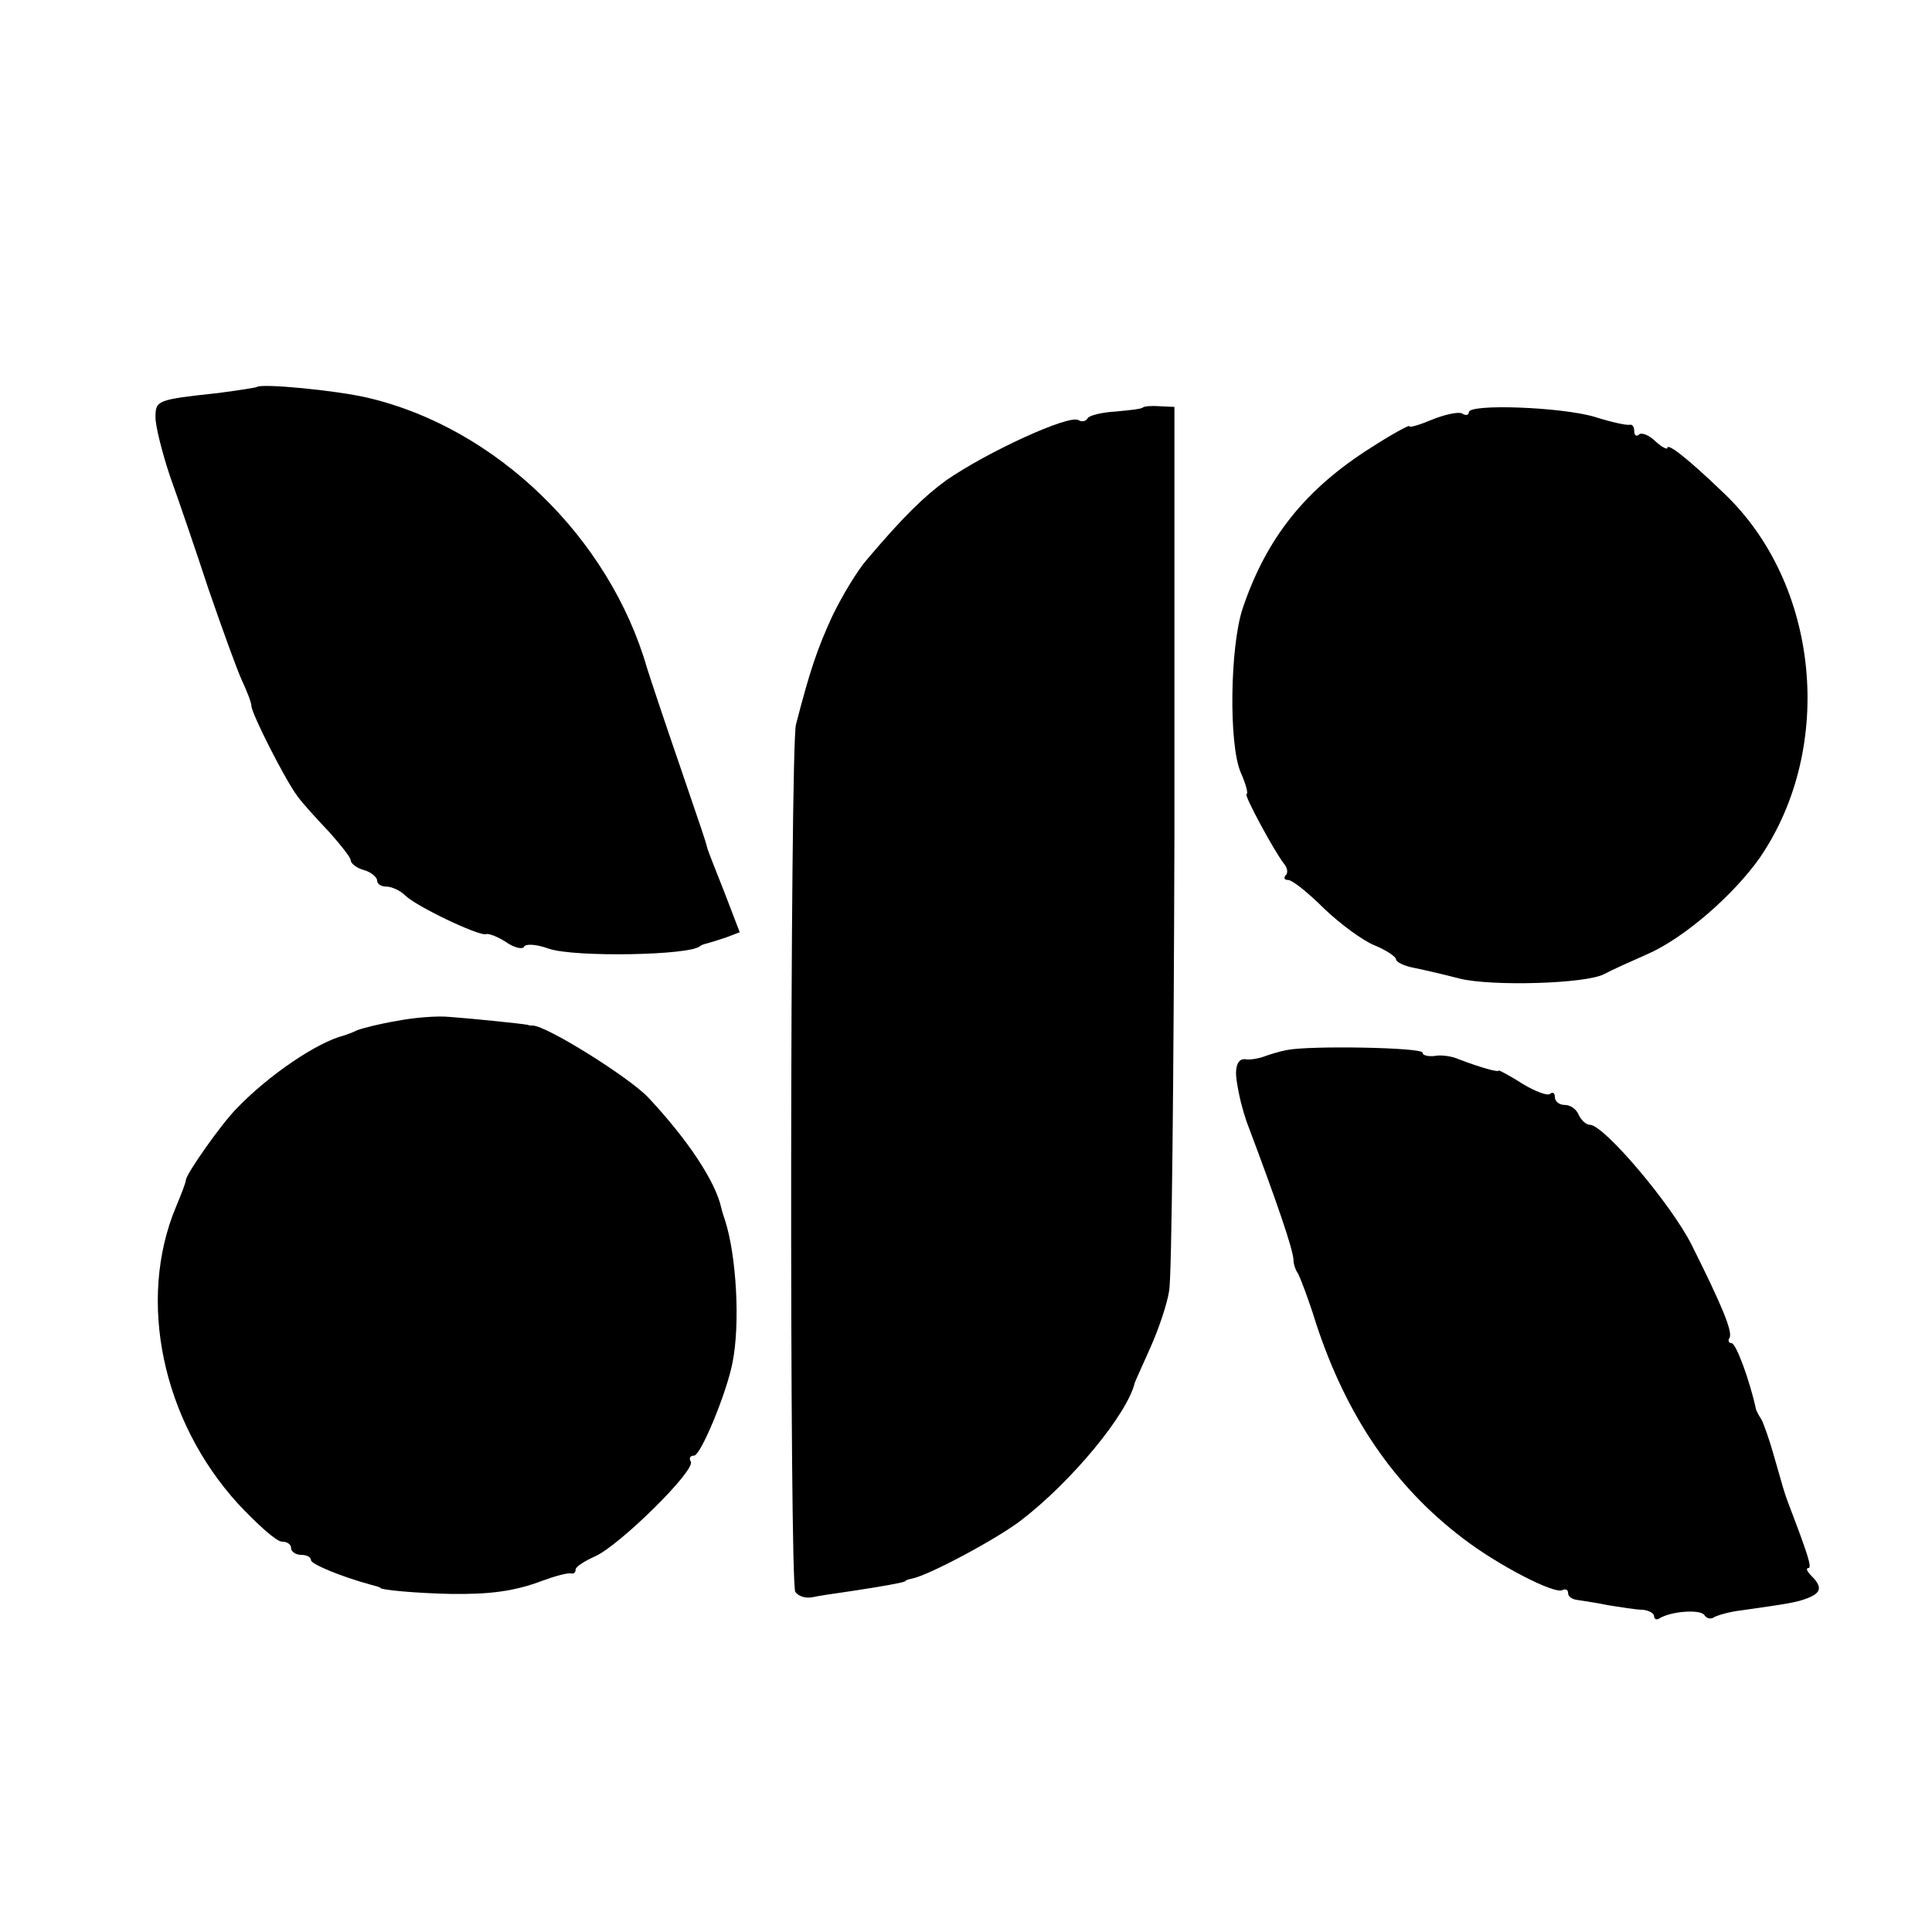
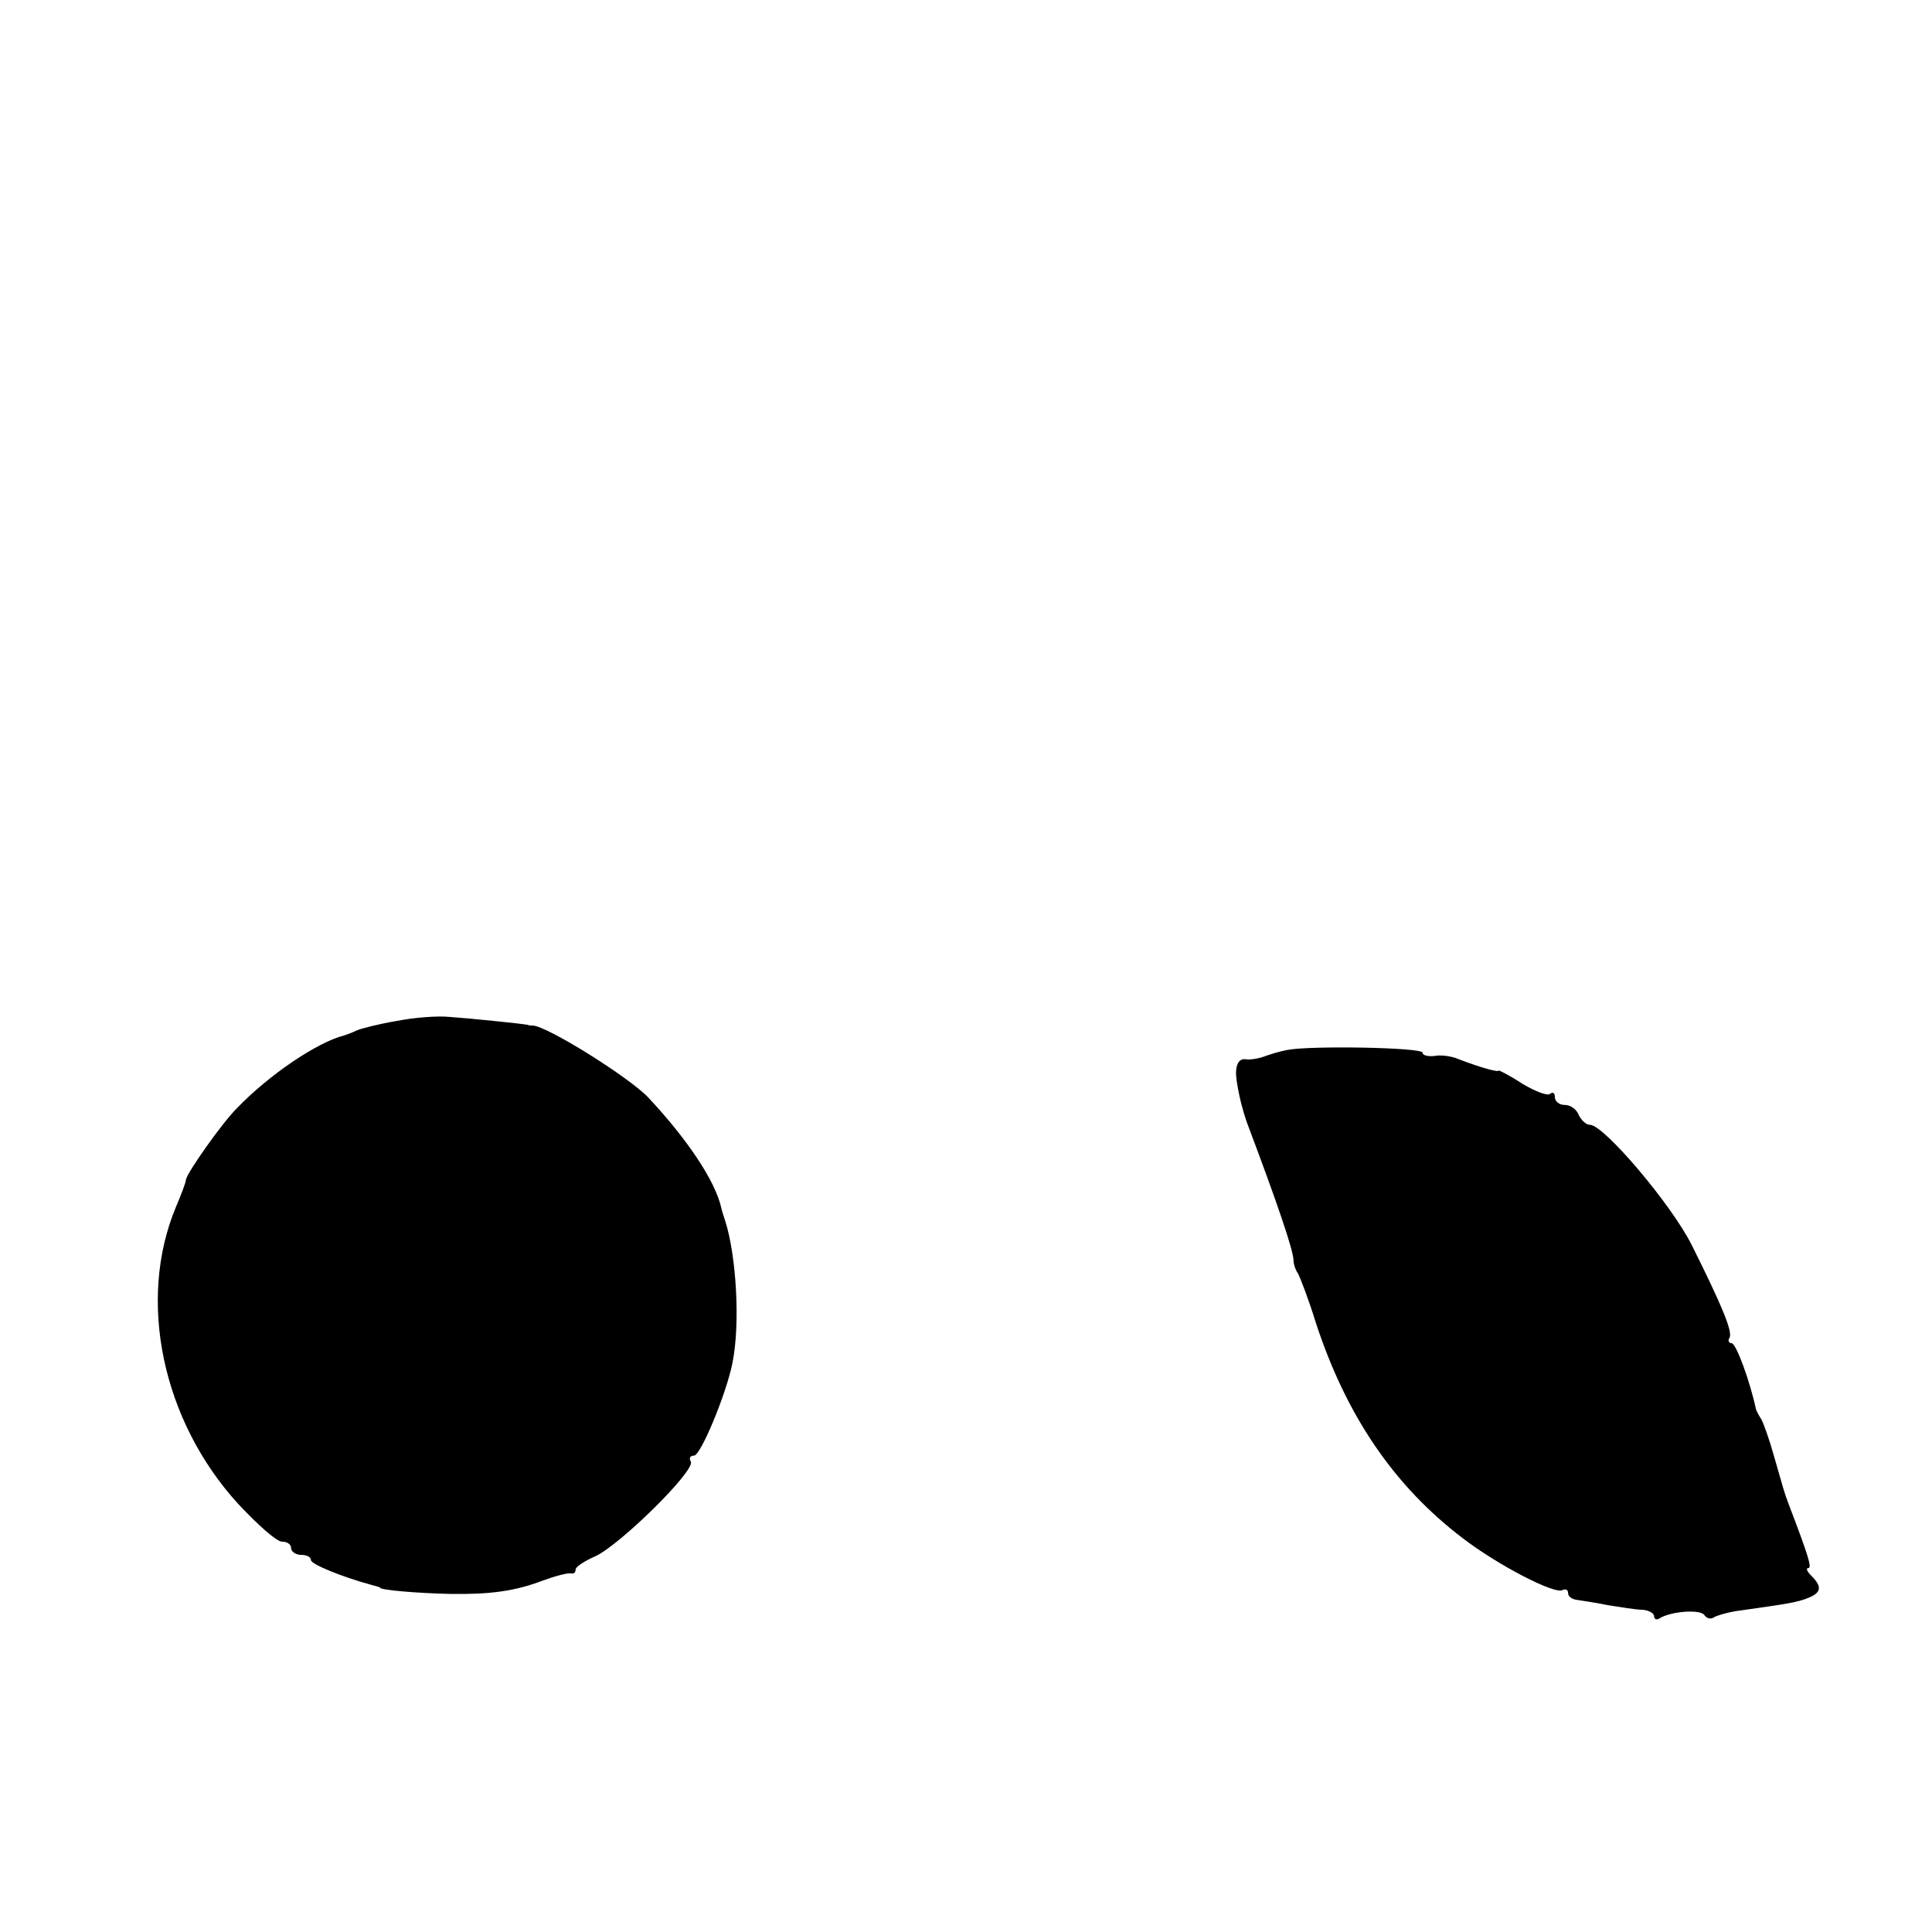
<svg xmlns="http://www.w3.org/2000/svg" version="1.0" width="292pt" height="292pt" viewBox="0 0 292 292" preserveAspectRatio="xMidYMid meet">
  <g transform="translate(0,292) scale(0.1,-0.1)" fill="#000000" stroke="none">
-     <path d="M388 2335 c-2 -1 -28 -5 -58 -9 -93 -10 -95 -11 -95 -37 0 -13 10 -53 22 -89 13 -36 39 -112 58 -170 20 -58 42 -119 50 -137 8 -17 15 -35 15 -40 0 -11 51 -112 70 -137 8 -11 30 -35 48 -54 17 -19 32 -38 32 -42 0 -5 9 -12 20 -15 11 -3 20 -11 20 -16 0 -5 6 -9 14 -9 8 0 21 -6 28 -13 17 -17 110 -61 122 -59 4 2 19 -4 31 -12 13 -9 25 -11 27 -7 2 5 19 4 38 -3 39 -13 213 -10 228 4 1 1 5 3 10 4 4 1 17 5 29 9 l21 8 -23 60 c-13 33 -25 63 -26 67 -3 13 -8 26 -44 132 -20 58 -41 121 -47 140 -57 198 -229 364 -423 409 -47 11 -161 22 -167 16z" />
-     <path d="M1727 2304 c-1 -2 -20 -4 -41 -6 -20 -1 -40 -6 -42 -10 -3 -5 -9 -6 -14 -3 -14 9 -138 -48 -200 -91 -33 -24 -65 -55 -120 -120 -14 -16 -37 -54 -52 -85 -23 -50 -34 -83 -55 -164 -9 -35 -10 -1299 -1 -1311 5 -7 16 -10 26 -8 9 2 35 6 57 9 53 8 79 13 83 15 1 2 5 3 10 4 26 5 130 61 165 88 77 59 161 161 172 208 1 3 12 27 24 54 12 27 25 65 28 85 4 20 7 329 8 686 l0 650 -22 1 c-12 1 -24 0 -26 -2z" />
-     <path d="M2220 2297 c0 -4 -4 -6 -10 -2 -5 3 -25 -1 -45 -9 -19 -8 -35 -13 -35 -10 0 2 -26 -12 -57 -32 -100 -63 -159 -137 -195 -244 -19 -58 -21 -204 -3 -247 8 -18 12 -33 9 -33 -5 0 42 -87 57 -106 5 -6 6 -14 2 -17 -3 -4 -2 -7 4 -7 6 0 30 -19 54 -43 24 -23 59 -49 77 -56 17 -7 32 -17 32 -21 0 -4 12 -10 28 -13 15 -3 45 -10 68 -16 48 -12 192 -8 219 7 11 6 40 19 65 30 55 24 130 89 170 146 114 167 90 414 -55 551 -54 52 -85 76 -85 68 0 -3 -8 1 -18 10 -10 10 -22 14 -25 10 -4 -3 -7 -1 -7 5 0 7 -3 11 -7 10 -5 -1 -28 4 -53 12 -51 15 -190 20 -190 7z" />
+     <path d="M2220 2297 z" />
    <path d="M600 1377 c-25 -4 -52 -11 -60 -14 -8 -4 -17 -7 -20 -8 -40 -10 -113 -59 -162 -110 -23 -23 -75 -97 -77 -108 0 -4 -7 -22 -15 -41 -59 -141 -21 -323 94 -449 29 -31 58 -57 66 -57 8 0 14 -4 14 -10 0 -5 7 -10 15 -10 8 0 15 -3 15 -8 0 -6 46 -25 90 -37 8 -2 15 -4 15 -5 0 -3 55 -8 105 -9 60 -1 98 4 140 20 19 7 38 12 43 11 4 -1 7 1 7 6 0 4 14 13 30 20 37 17 152 130 144 143 -3 5 -1 9 5 9 10 0 49 94 58 140 12 59 6 162 -11 215 -2 6 -5 15 -6 20 -9 40 -51 103 -110 166 -28 30 -154 109 -175 109 -3 0 -6 0 -7 1 -10 2 -89 10 -118 12 -19 2 -55 -1 -80 -6z" />
    <path d="M1945 1333 c-11 -2 -27 -7 -35 -10 -8 -3 -21 -5 -27 -4 -12 2 -17 -11 -14 -32 4 -26 9 -44 15 -62 46 -122 71 -195 71 -210 0 -5 3 -15 7 -20 3 -6 16 -39 27 -75 46 -140 118 -246 222 -325 52 -40 140 -86 151 -78 5 2 8 0 8 -5 0 -5 6 -9 13 -10 6 -1 28 -4 47 -8 19 -3 43 -7 53 -7 9 -1 17 -5 17 -10 0 -4 4 -6 8 -3 18 11 62 14 68 5 3 -5 10 -7 15 -3 6 3 23 8 40 10 70 10 85 12 102 19 20 8 21 17 5 33 -7 7 -9 12 -5 12 6 0 0 19 -29 95 -9 24 -7 20 -23 75 -7 25 -16 50 -19 55 -4 6 -7 12 -8 15 -9 42 -30 100 -37 100 -4 0 -6 4 -3 8 5 9 -11 48 -57 140 -31 62 -133 182 -154 182 -6 0 -13 7 -17 15 -3 8 -12 15 -21 15 -8 0 -15 5 -15 12 0 6 -3 8 -7 5 -3 -4 -22 3 -42 15 -20 13 -36 21 -36 20 0 -3 -26 4 -60 17 -11 5 -28 7 -37 5 -10 -1 -18 1 -18 5 0 8 -171 11 -205 4z" />
  </g>
</svg>